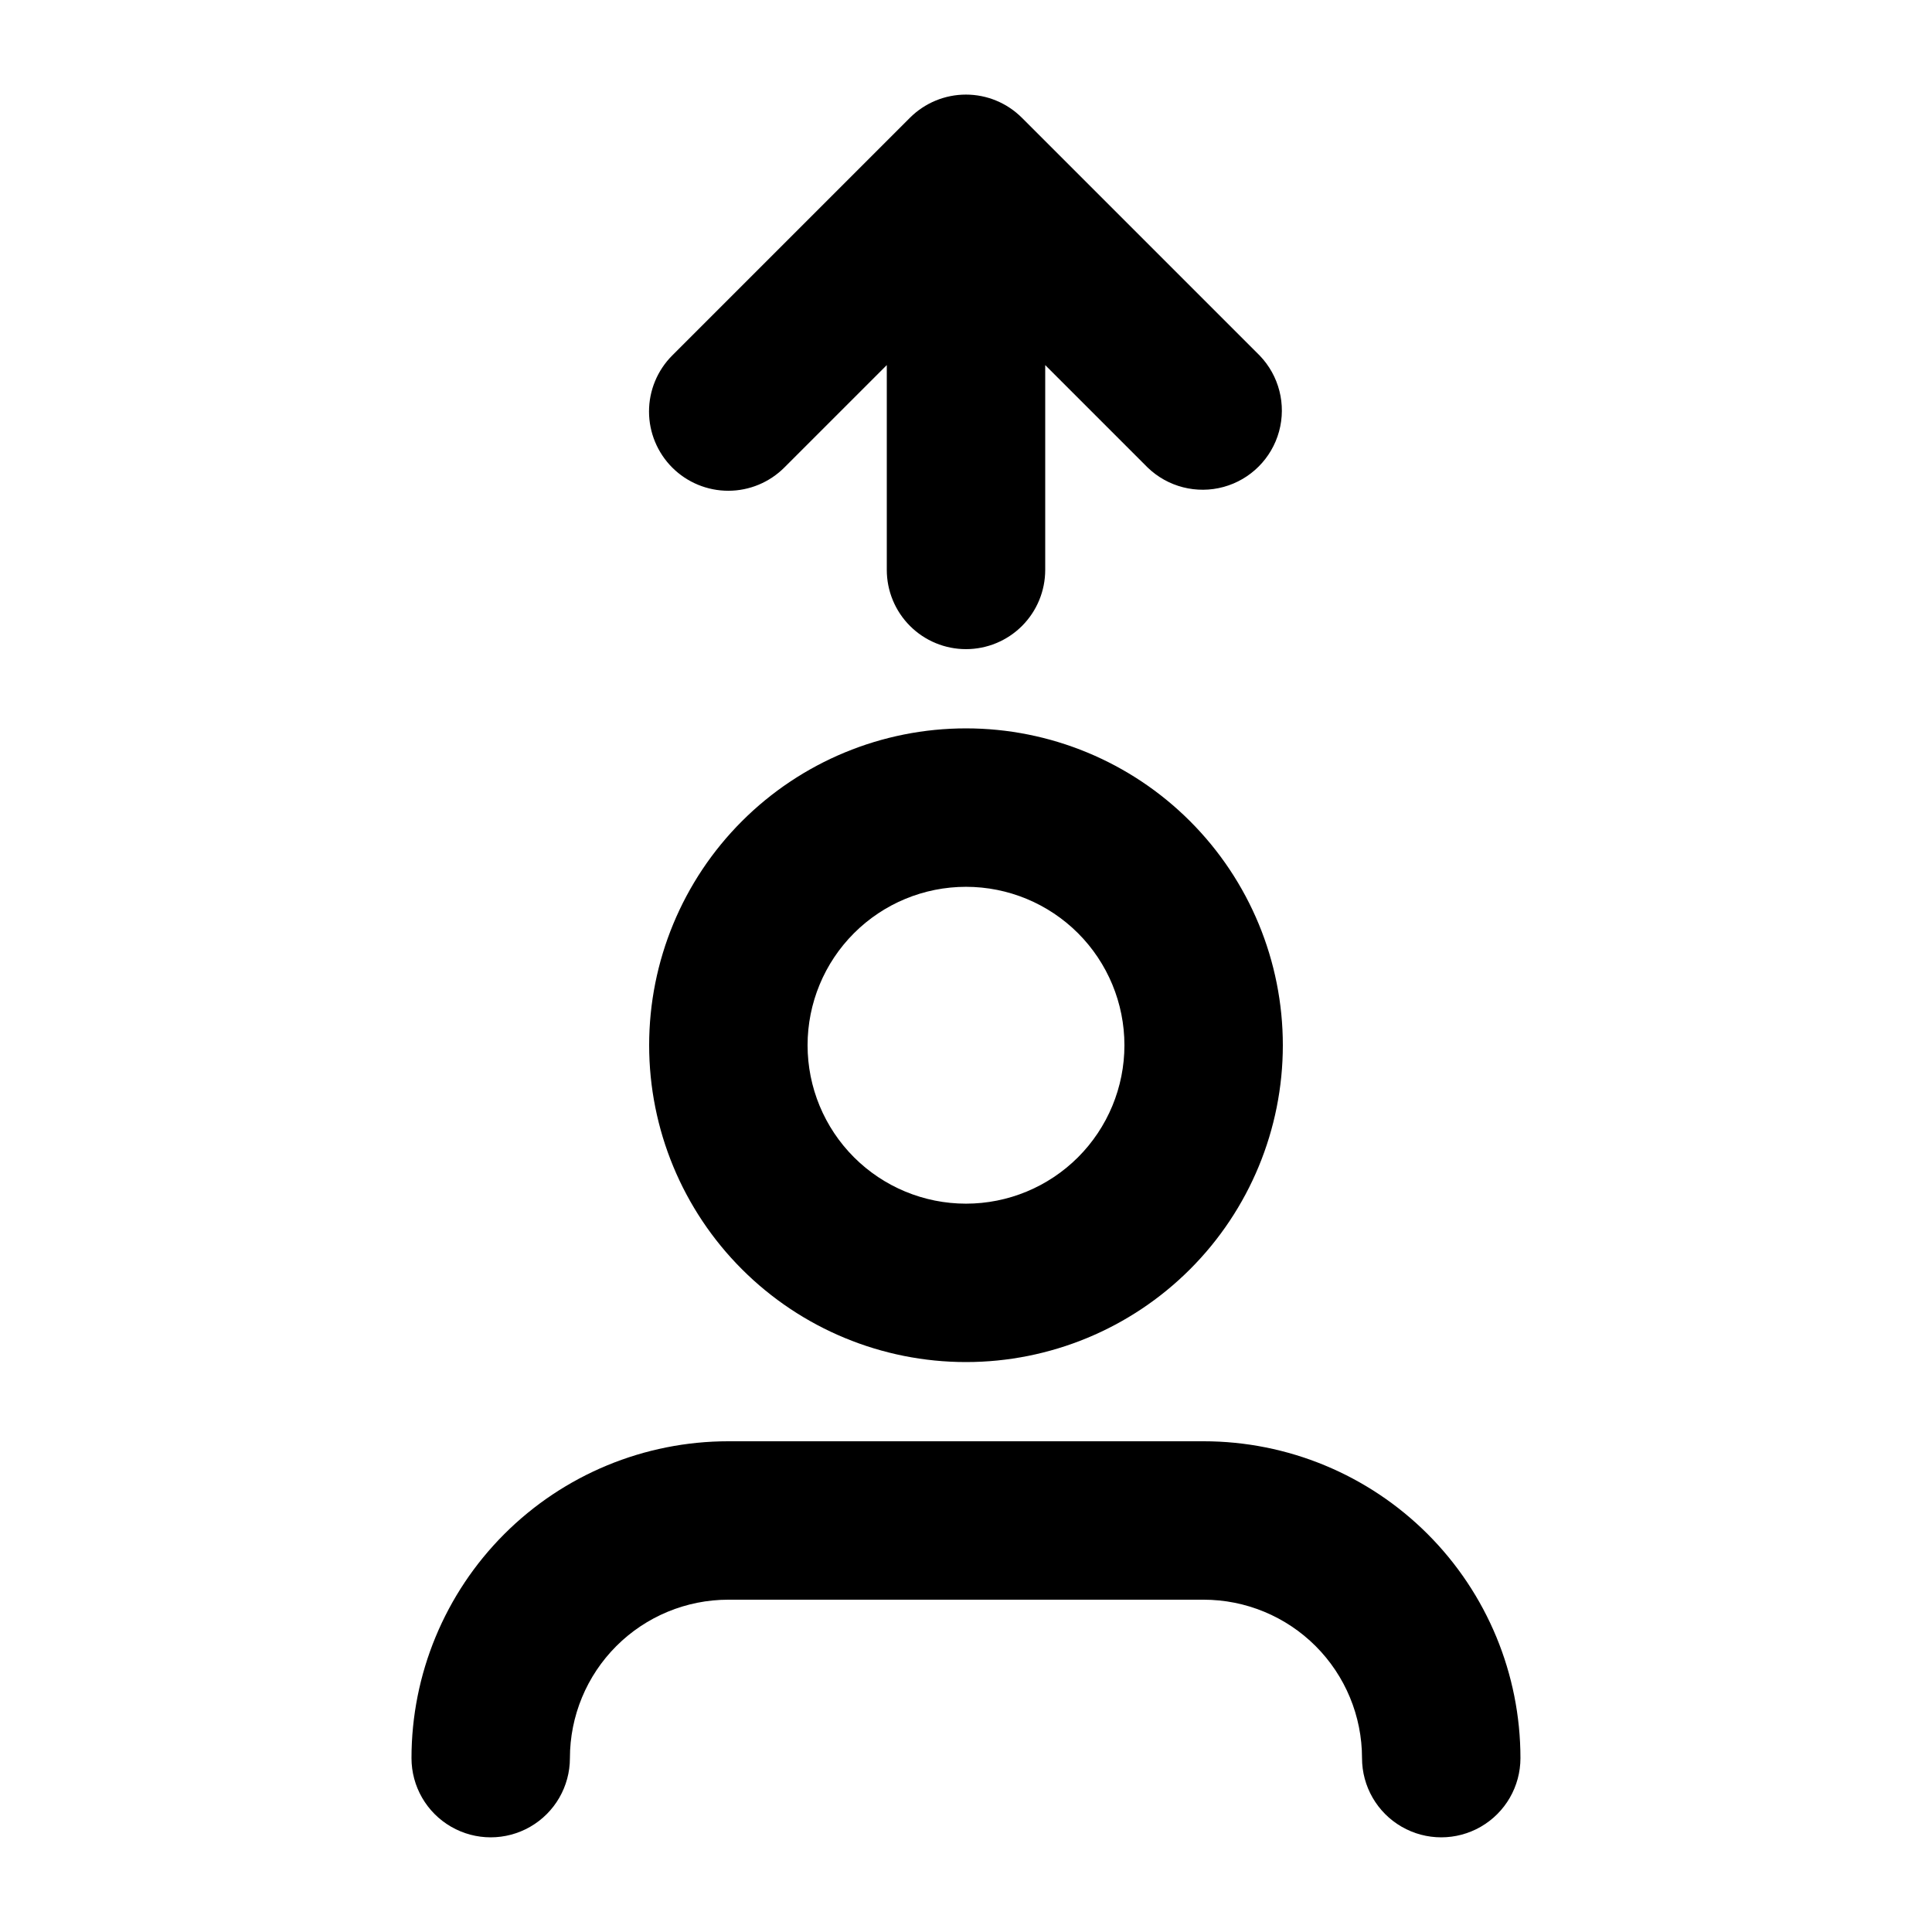
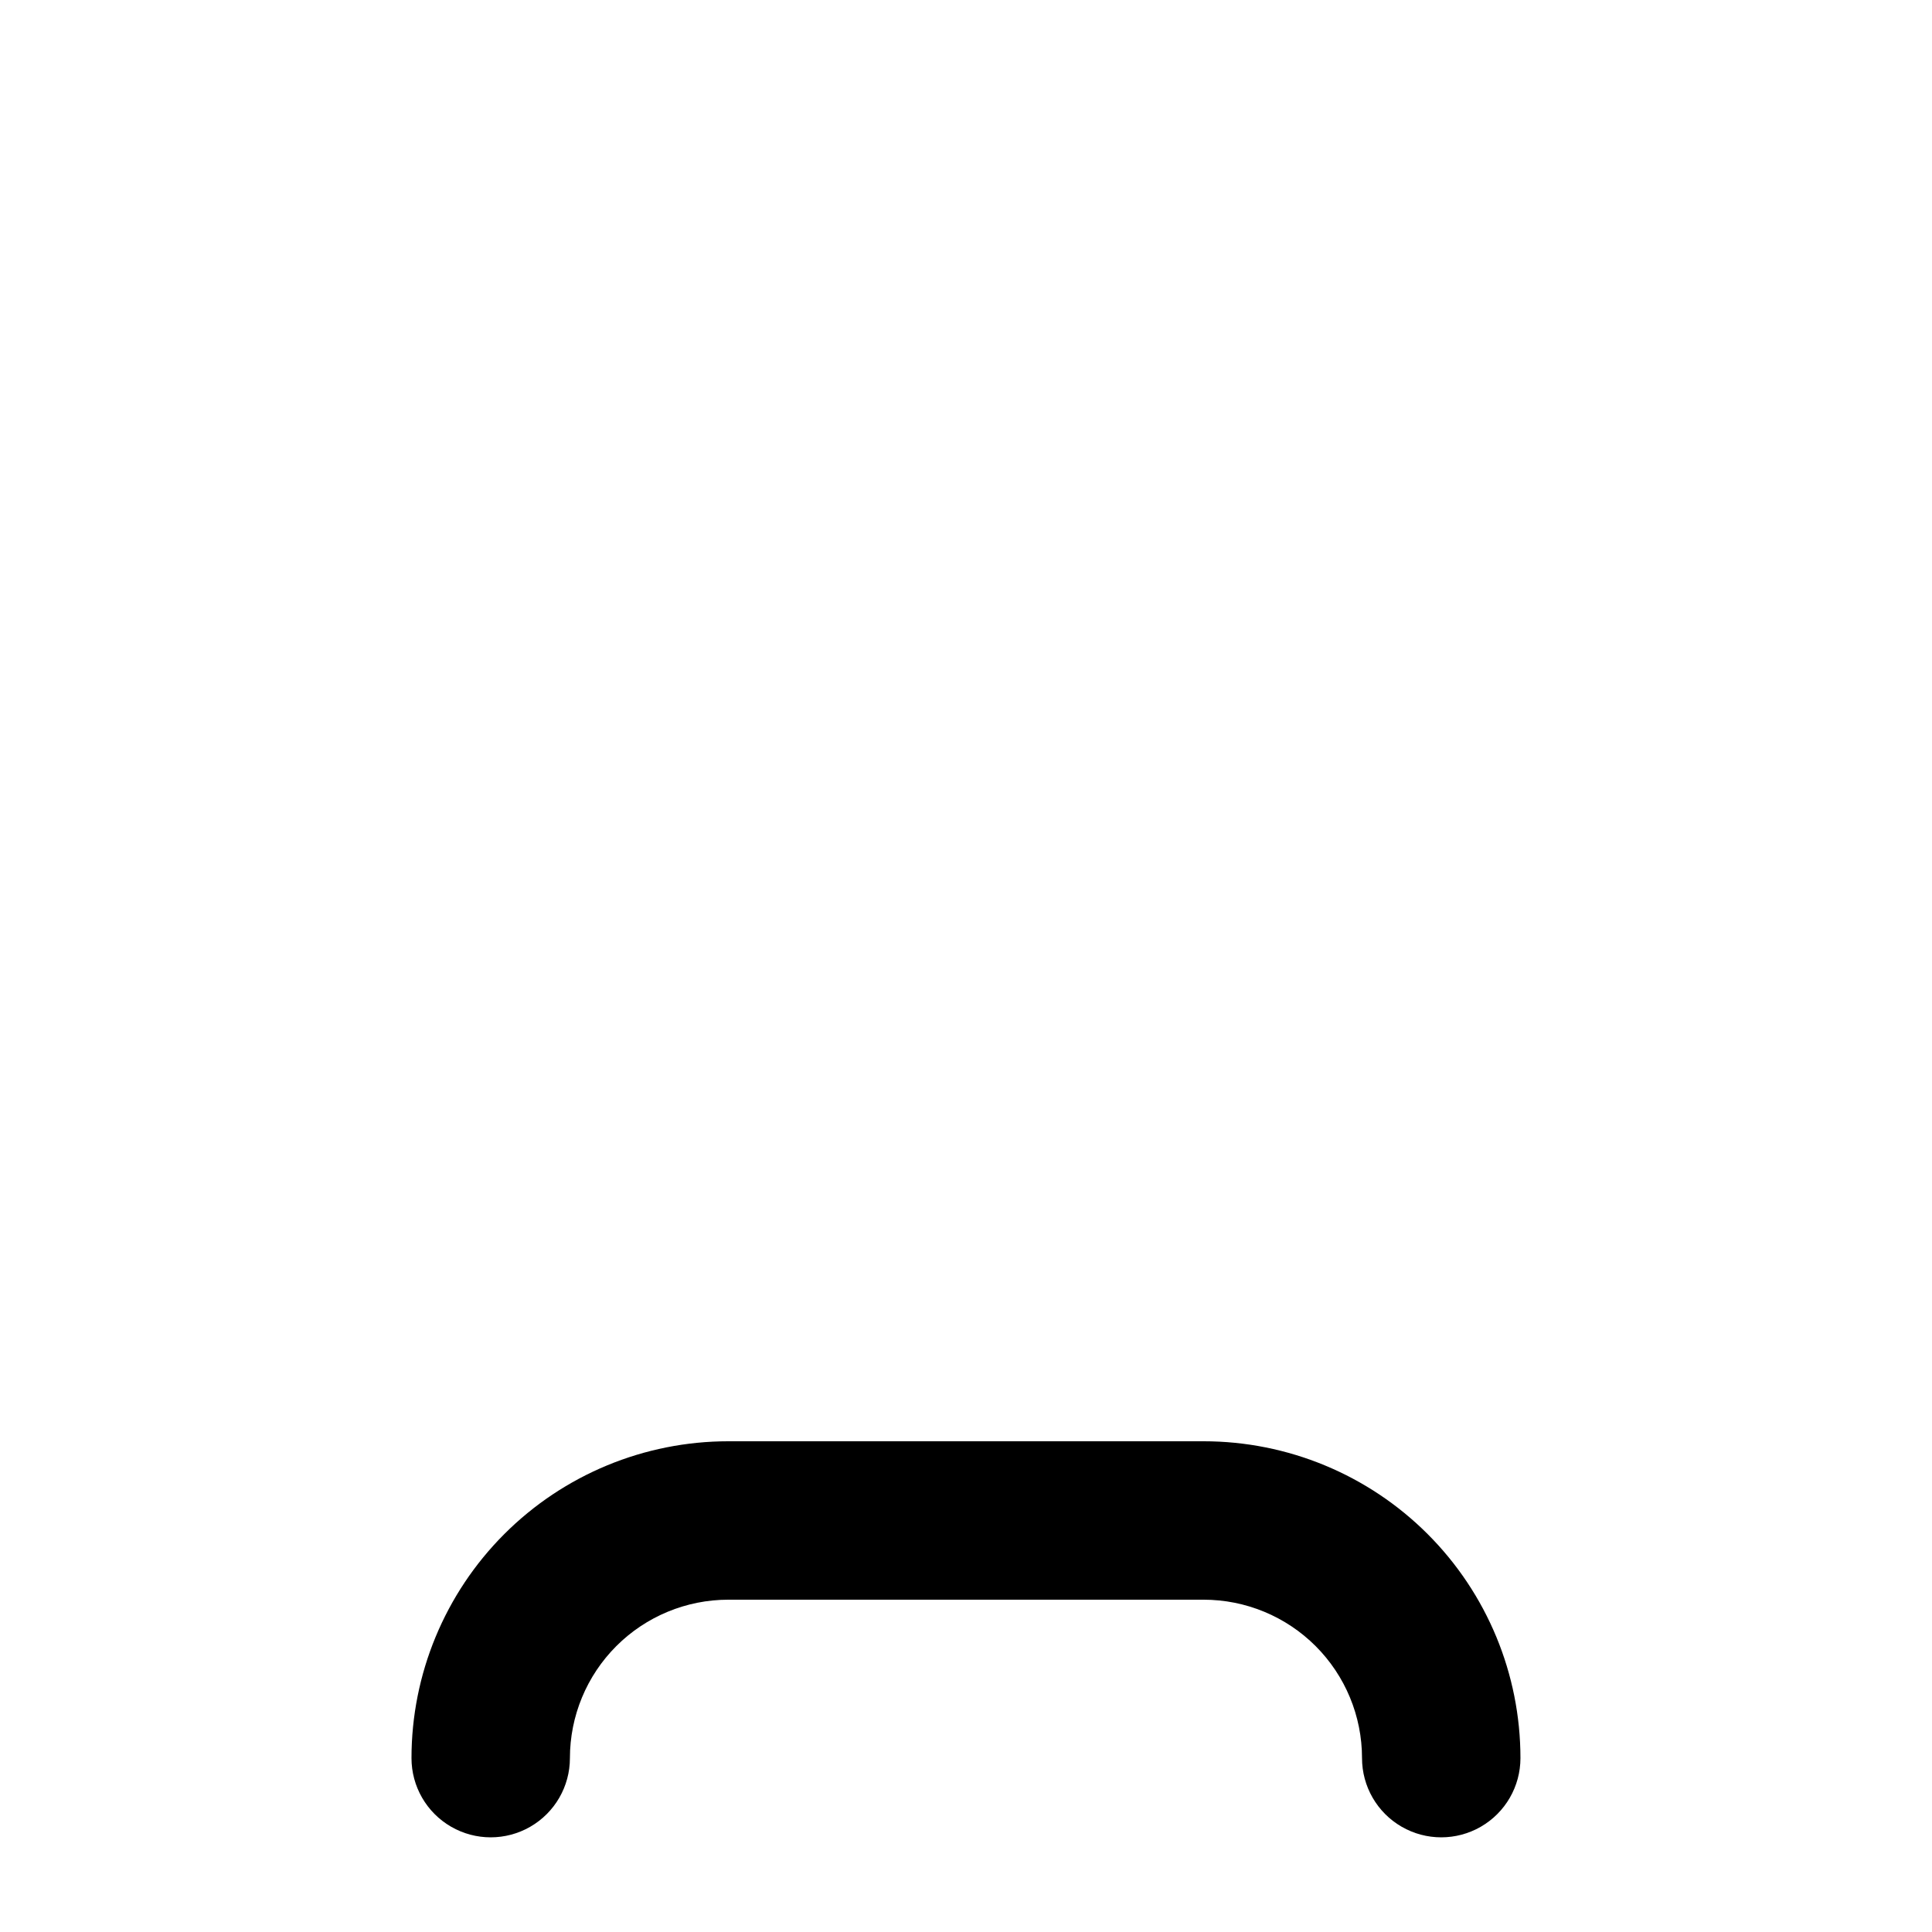
<svg xmlns="http://www.w3.org/2000/svg" fill="#000000" width="800px" height="800px" version="1.1" viewBox="144 144 512 512">
  <g>
-     <path d="m400 504.96c22.27 0 43.625-8.844 59.371-24.594 15.75-15.746 24.594-37.102 24.594-59.371 0-22.27-8.844-43.629-24.594-59.375-15.746-15.75-37.102-24.594-59.371-24.594s-43.629 8.844-59.375 24.594c-15.75 15.746-24.594 37.105-24.594 59.375 0 22.27 8.844 43.625 24.594 59.371 15.746 15.75 37.105 24.594 59.375 24.594zm0-125.95v0.004c11.133 0 21.812 4.422 29.688 12.297 7.871 7.871 12.297 18.551 12.297 29.688 0 11.133-4.426 21.812-12.297 29.688-7.875 7.871-18.555 12.297-29.688 12.297-11.137 0-21.816-4.426-29.688-12.297-7.875-7.875-12.297-18.555-12.297-29.688 0-11.137 4.422-21.816 12.297-29.688 7.871-7.875 18.551-12.297 29.688-12.297z" />
    <path d="m253.05 609.92c0 7.5 4 14.43 10.496 18.18 6.496 3.75 14.496 3.75 20.992 0 6.496-3.75 10.496-10.68 10.496-18.18 0-11.133 4.422-21.812 12.297-29.688 7.871-7.871 18.551-12.297 29.688-12.297h125.95c11.133 0 21.812 4.426 29.684 12.297 7.875 7.875 12.297 18.555 12.297 29.688 0 7.5 4.004 14.43 10.496 18.18 6.496 3.75 14.5 3.75 20.992 0 6.496-3.75 10.496-10.68 10.496-18.18 0-22.27-8.844-43.625-24.594-59.375-15.746-15.746-37.102-24.594-59.371-24.594h-125.95c-22.27 0-43.629 8.848-59.375 24.594-15.746 15.75-24.594 37.105-24.594 59.375z" />
-     <path d="m400 316.03c5.566 0 10.906-2.211 14.844-6.148 3.934-3.938 6.148-9.277 6.148-14.844v-54.285l27.145 27.145-0.004-0.004c5.332 5.152 12.984 7.106 20.133 5.148 7.152-1.961 12.734-7.547 14.695-14.695 1.961-7.148 0.004-14.805-5.144-20.137l-62.977-62.977v0.004c-3.938-3.949-9.285-6.168-14.863-6.168-5.574 0-10.922 2.219-14.863 6.168l-62.977 62.977 0.004-0.004c-3.938 3.945-6.148 9.289-6.144 14.859 0.004 5.57 2.223 10.91 6.164 14.848 3.941 3.934 9.285 6.144 14.855 6.141s10.91-2.223 14.848-6.164l27.145-27.141v54.285c0 5.566 2.211 10.906 6.148 14.844 3.934 3.938 9.273 6.148 14.844 6.148z" />
  </g>
</svg>